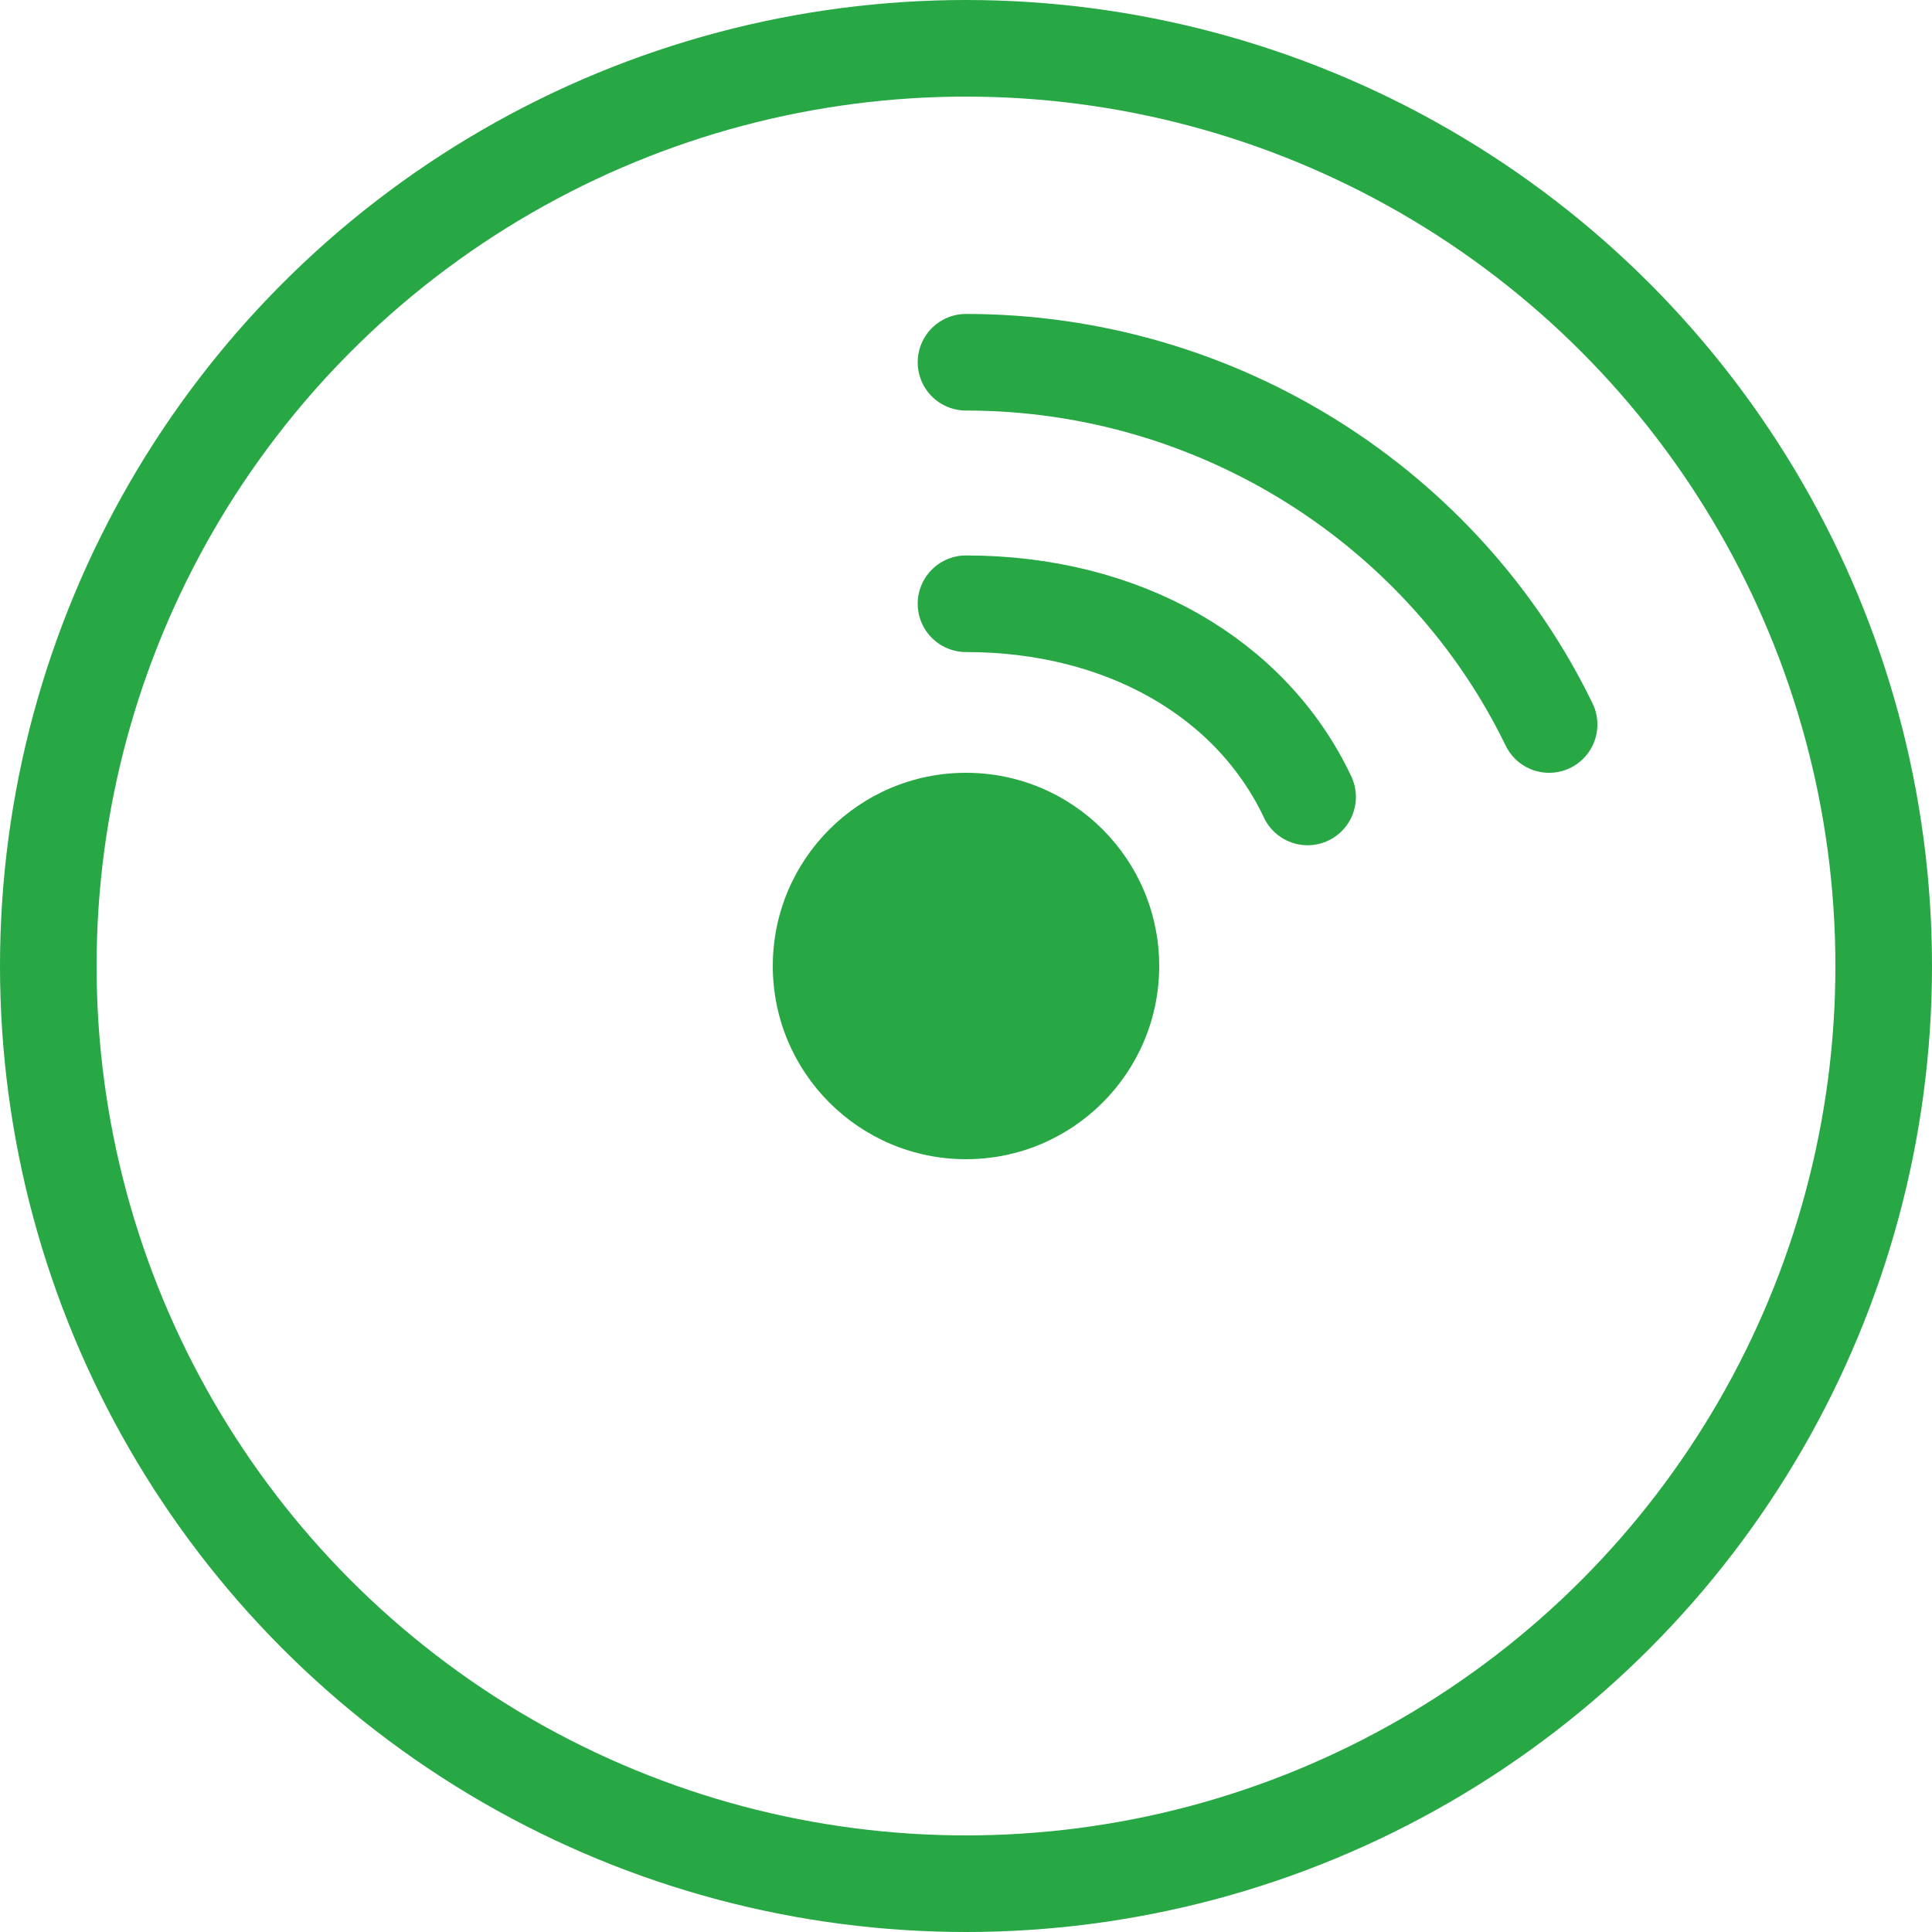
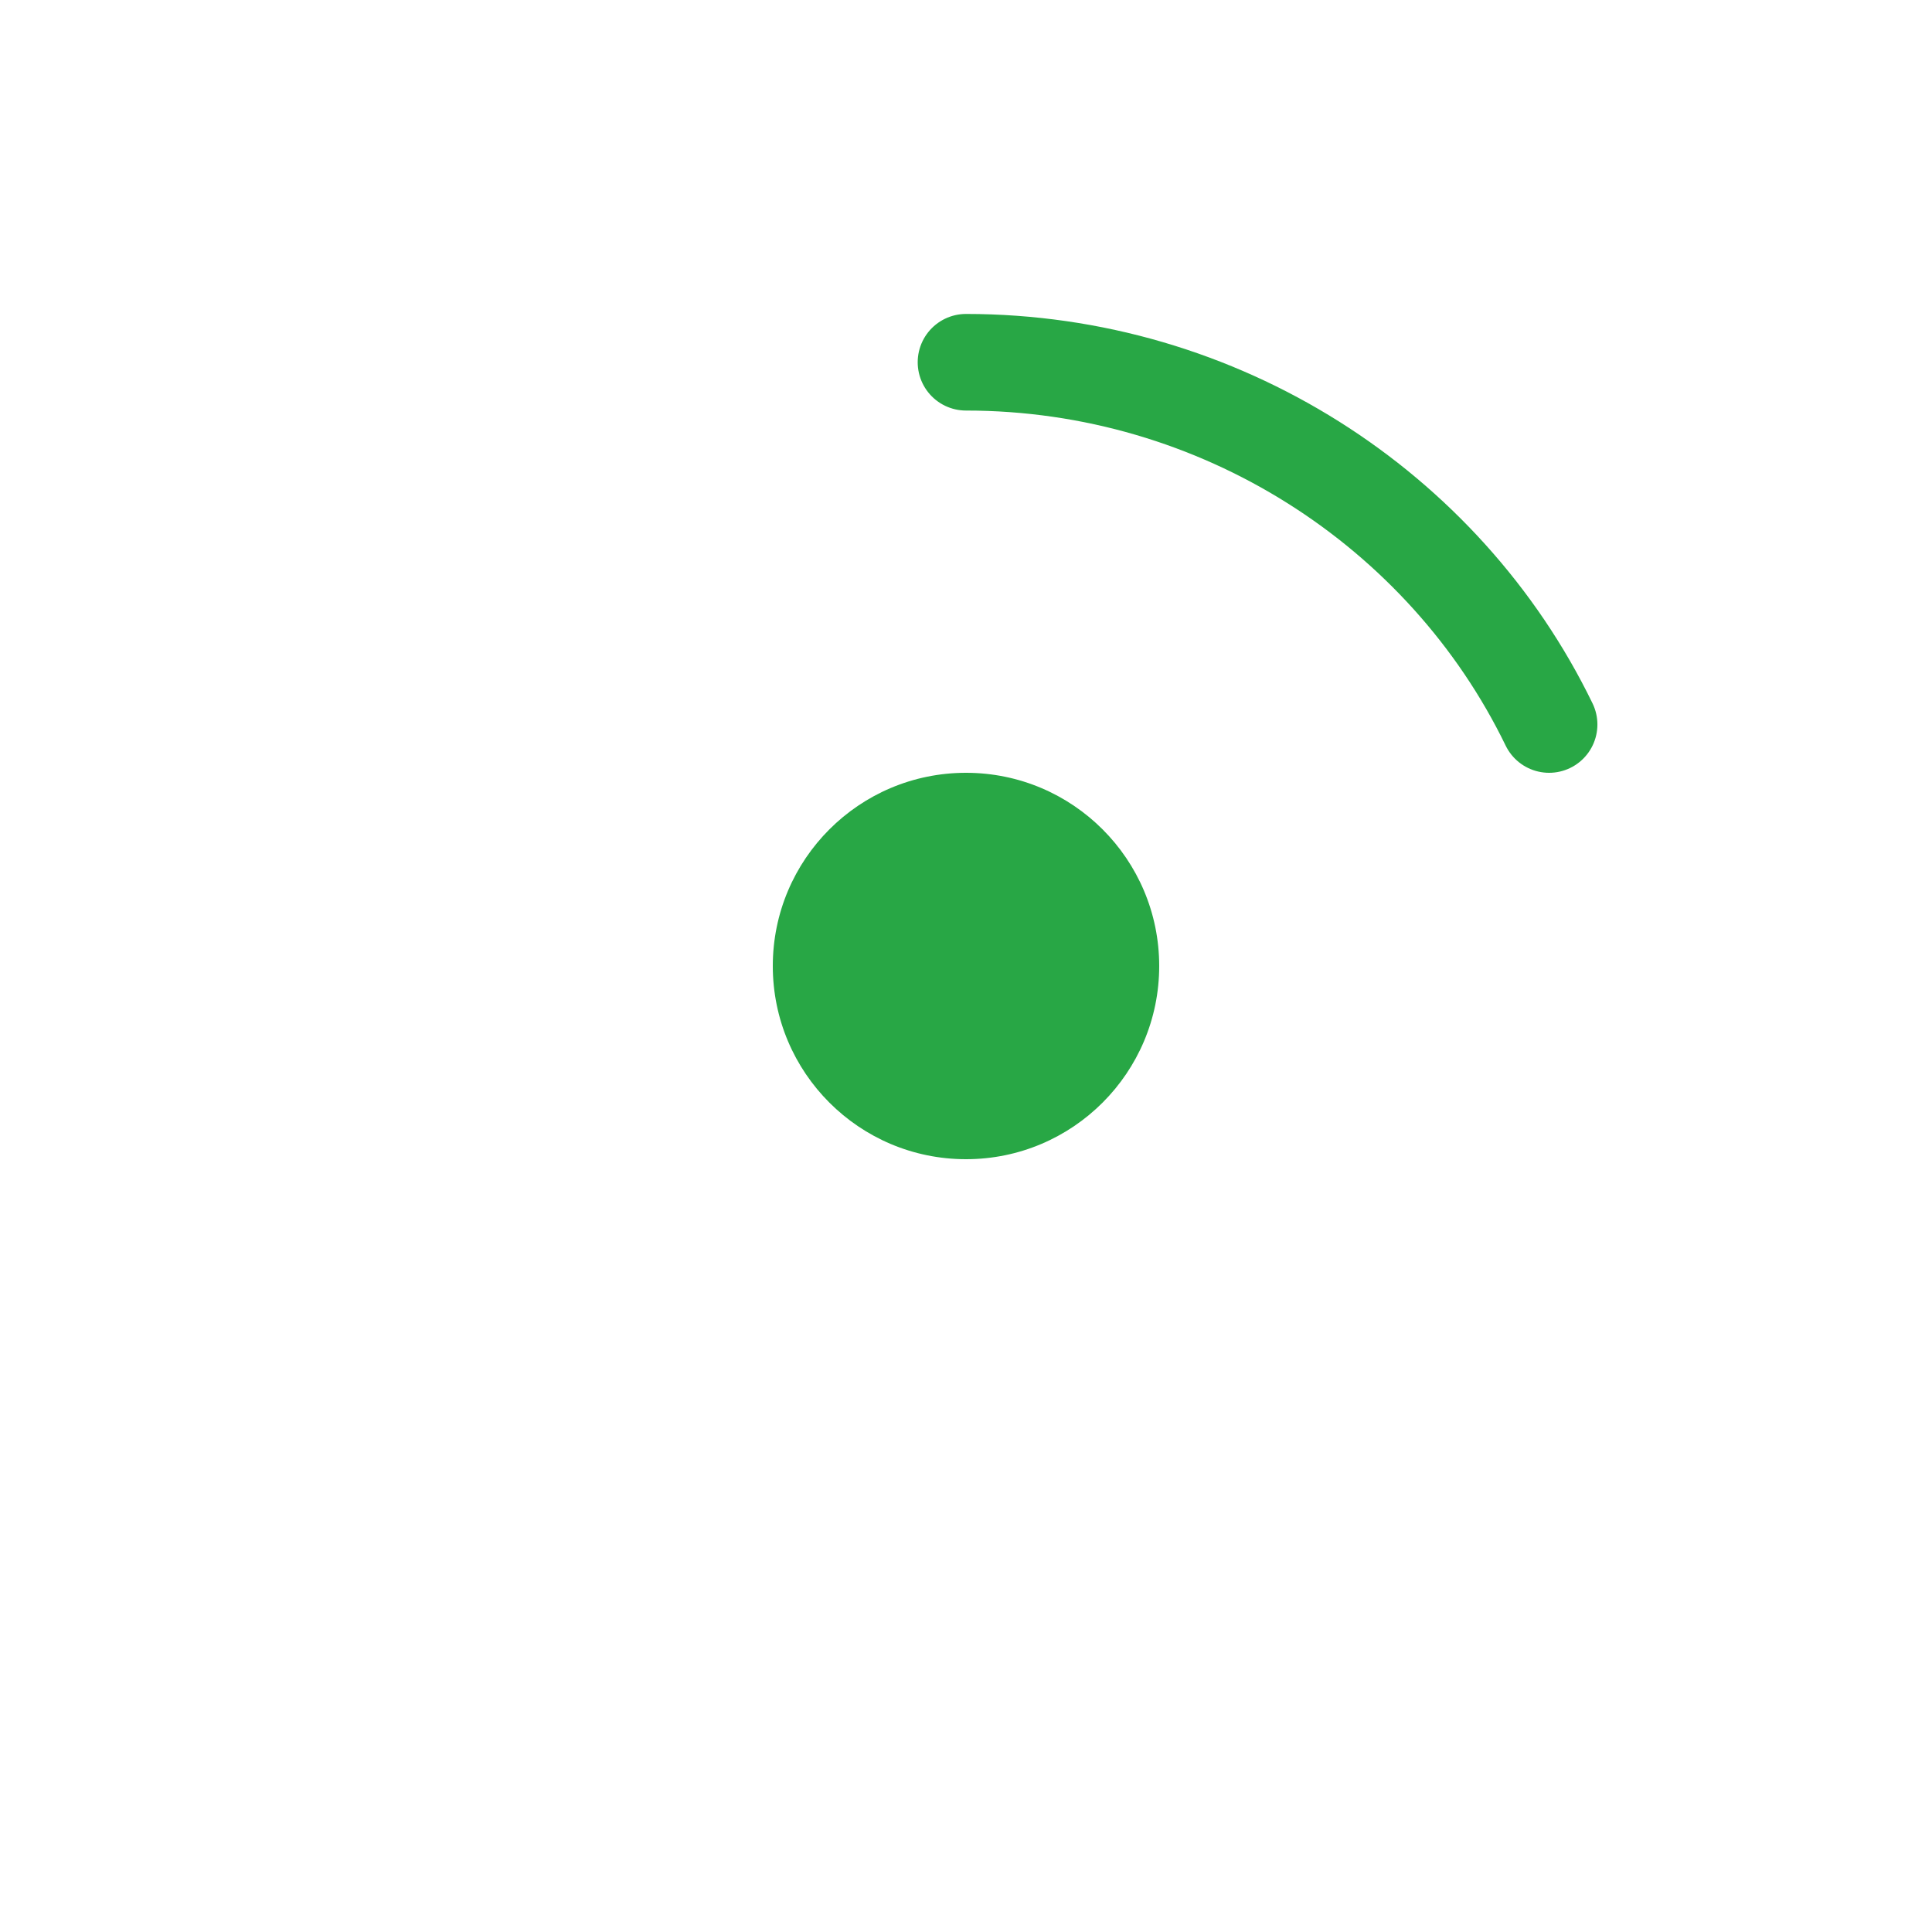
<svg xmlns="http://www.w3.org/2000/svg" width="80" height="80" viewBox="0 0 80 80" fill="none">
-   <circle cx="40" cy="40" r="38" stroke="#28a745" stroke-width="4" />
  <path d="M40 15C50.493 15 59.807 21.057 64.145 30" stroke="#28a745" stroke-width="4" stroke-linecap="round" />
-   <path d="M40 25C46.493 25 51.807 28.057 54.145 33" stroke="#28a745" stroke-width="4" stroke-linecap="round" />
  <circle cx="40" cy="40" r="8" fill="#28a745" />
</svg>